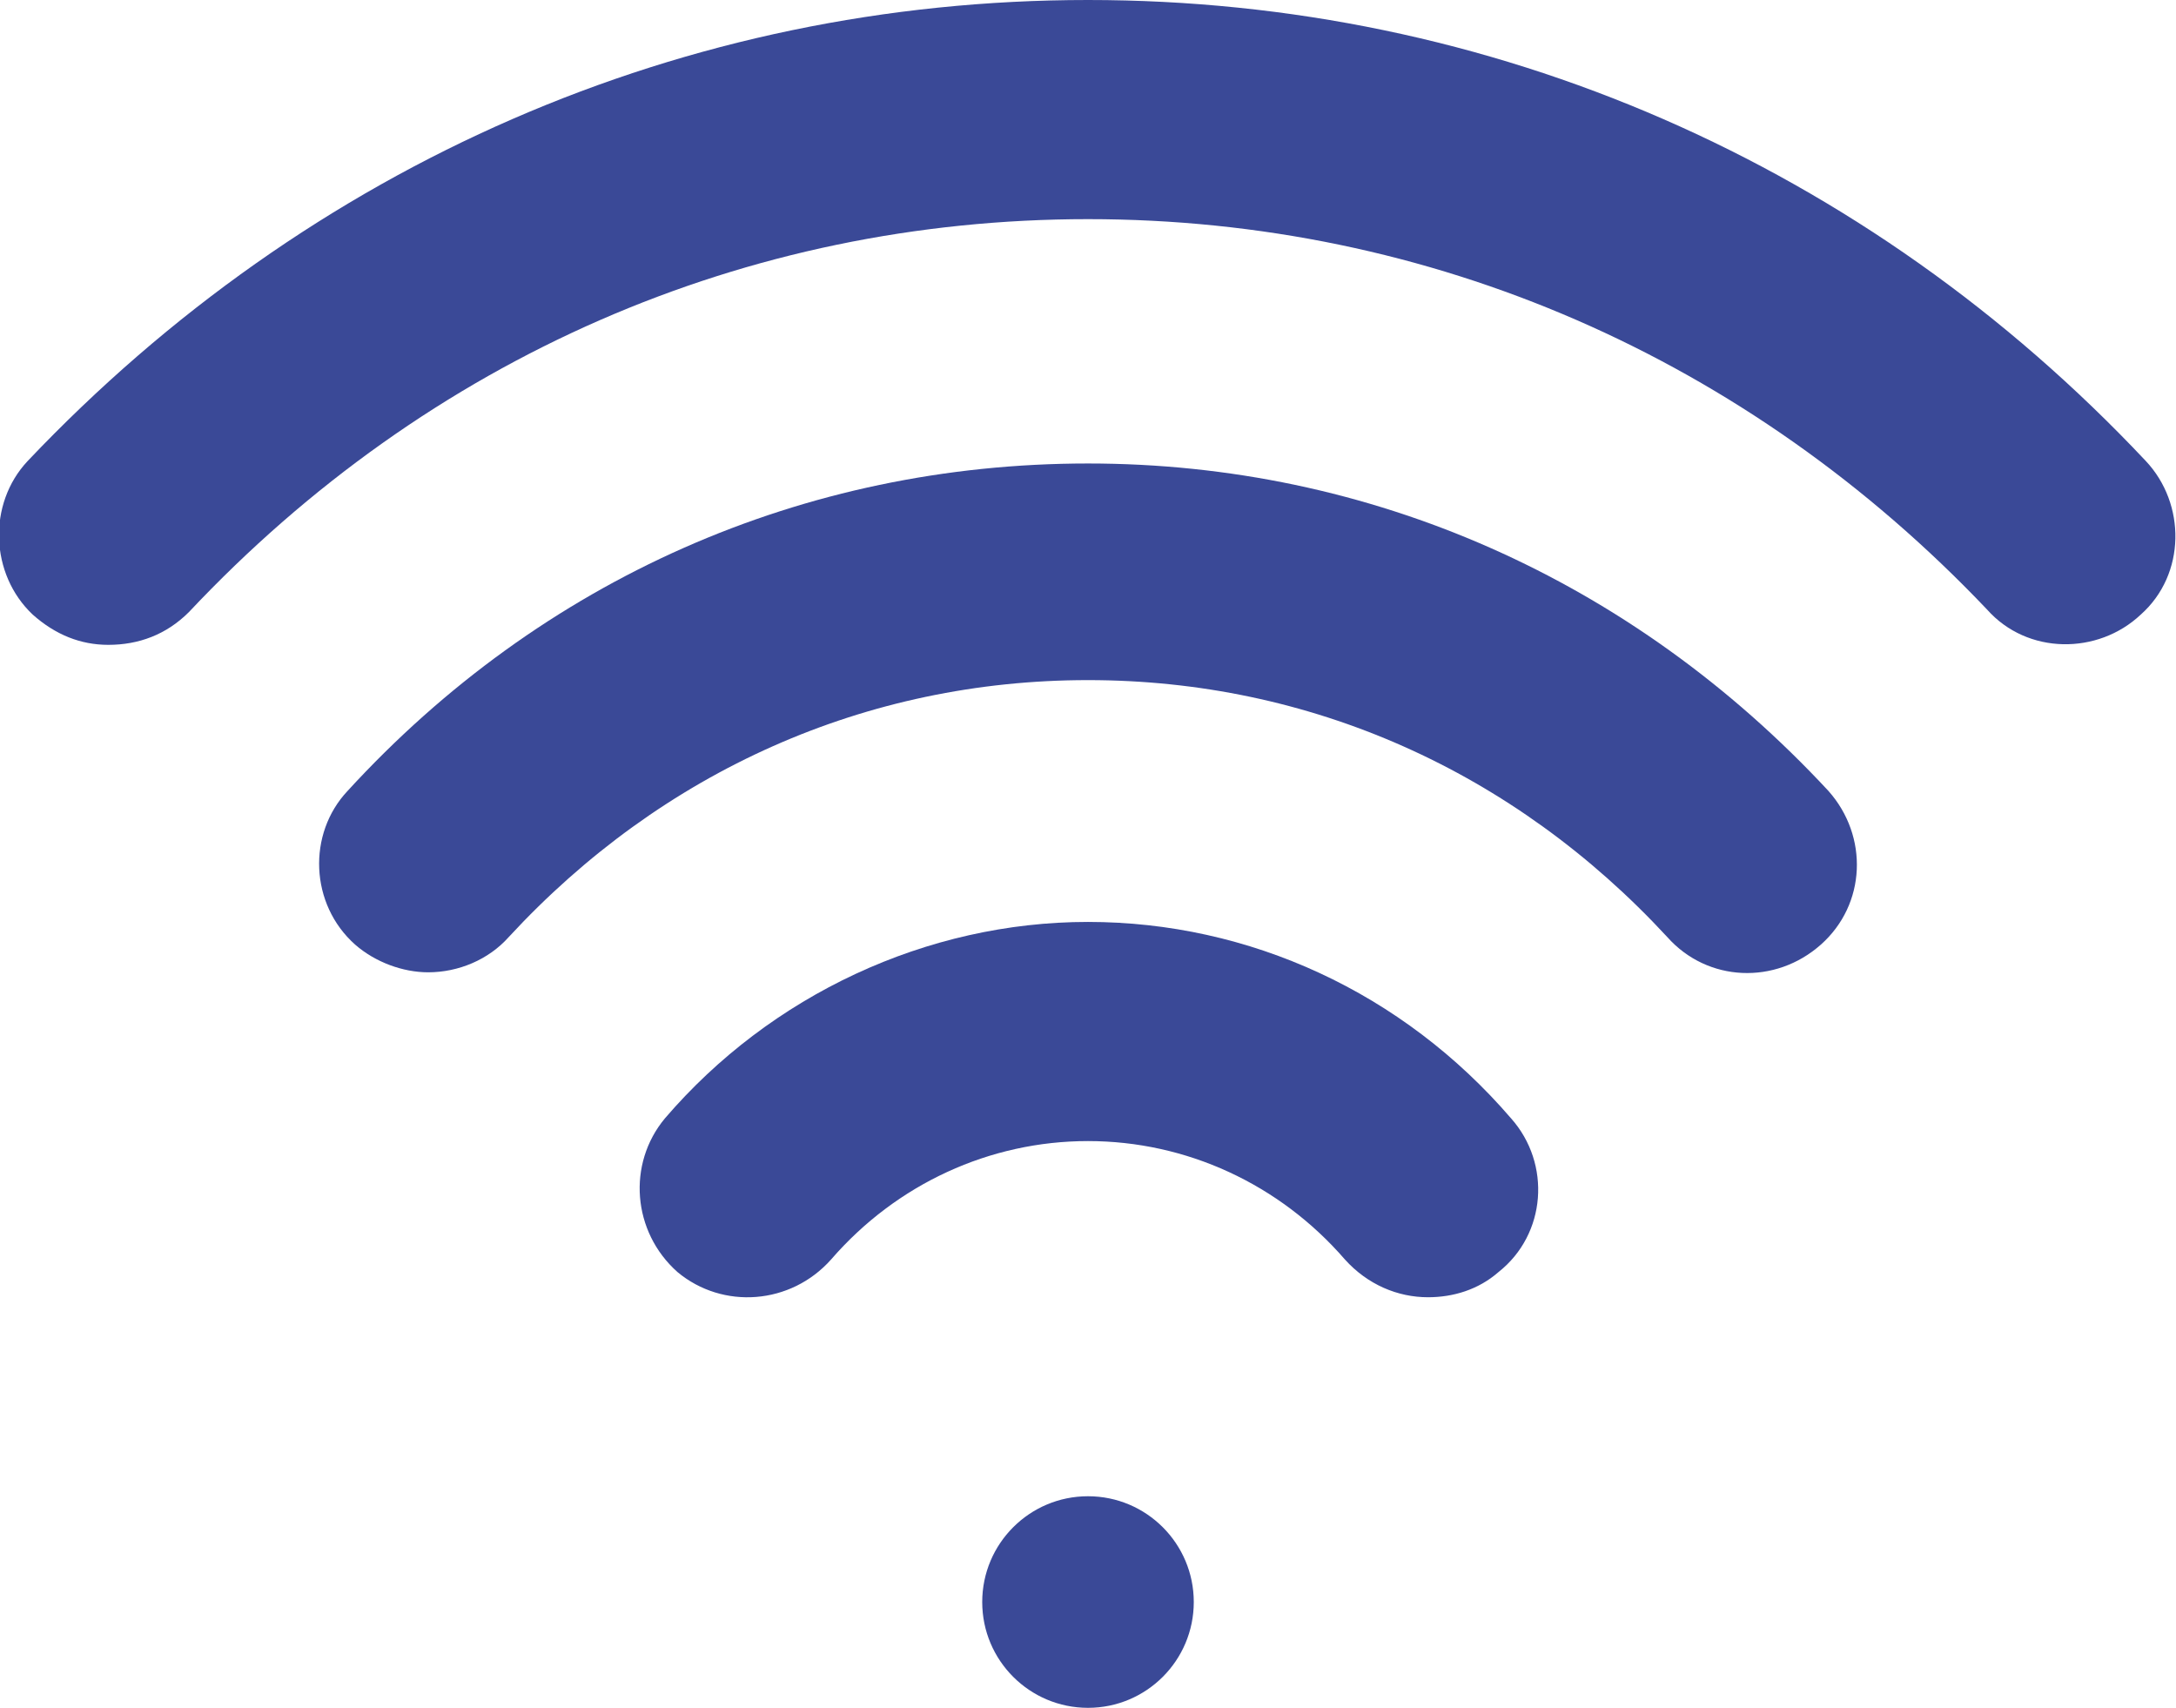
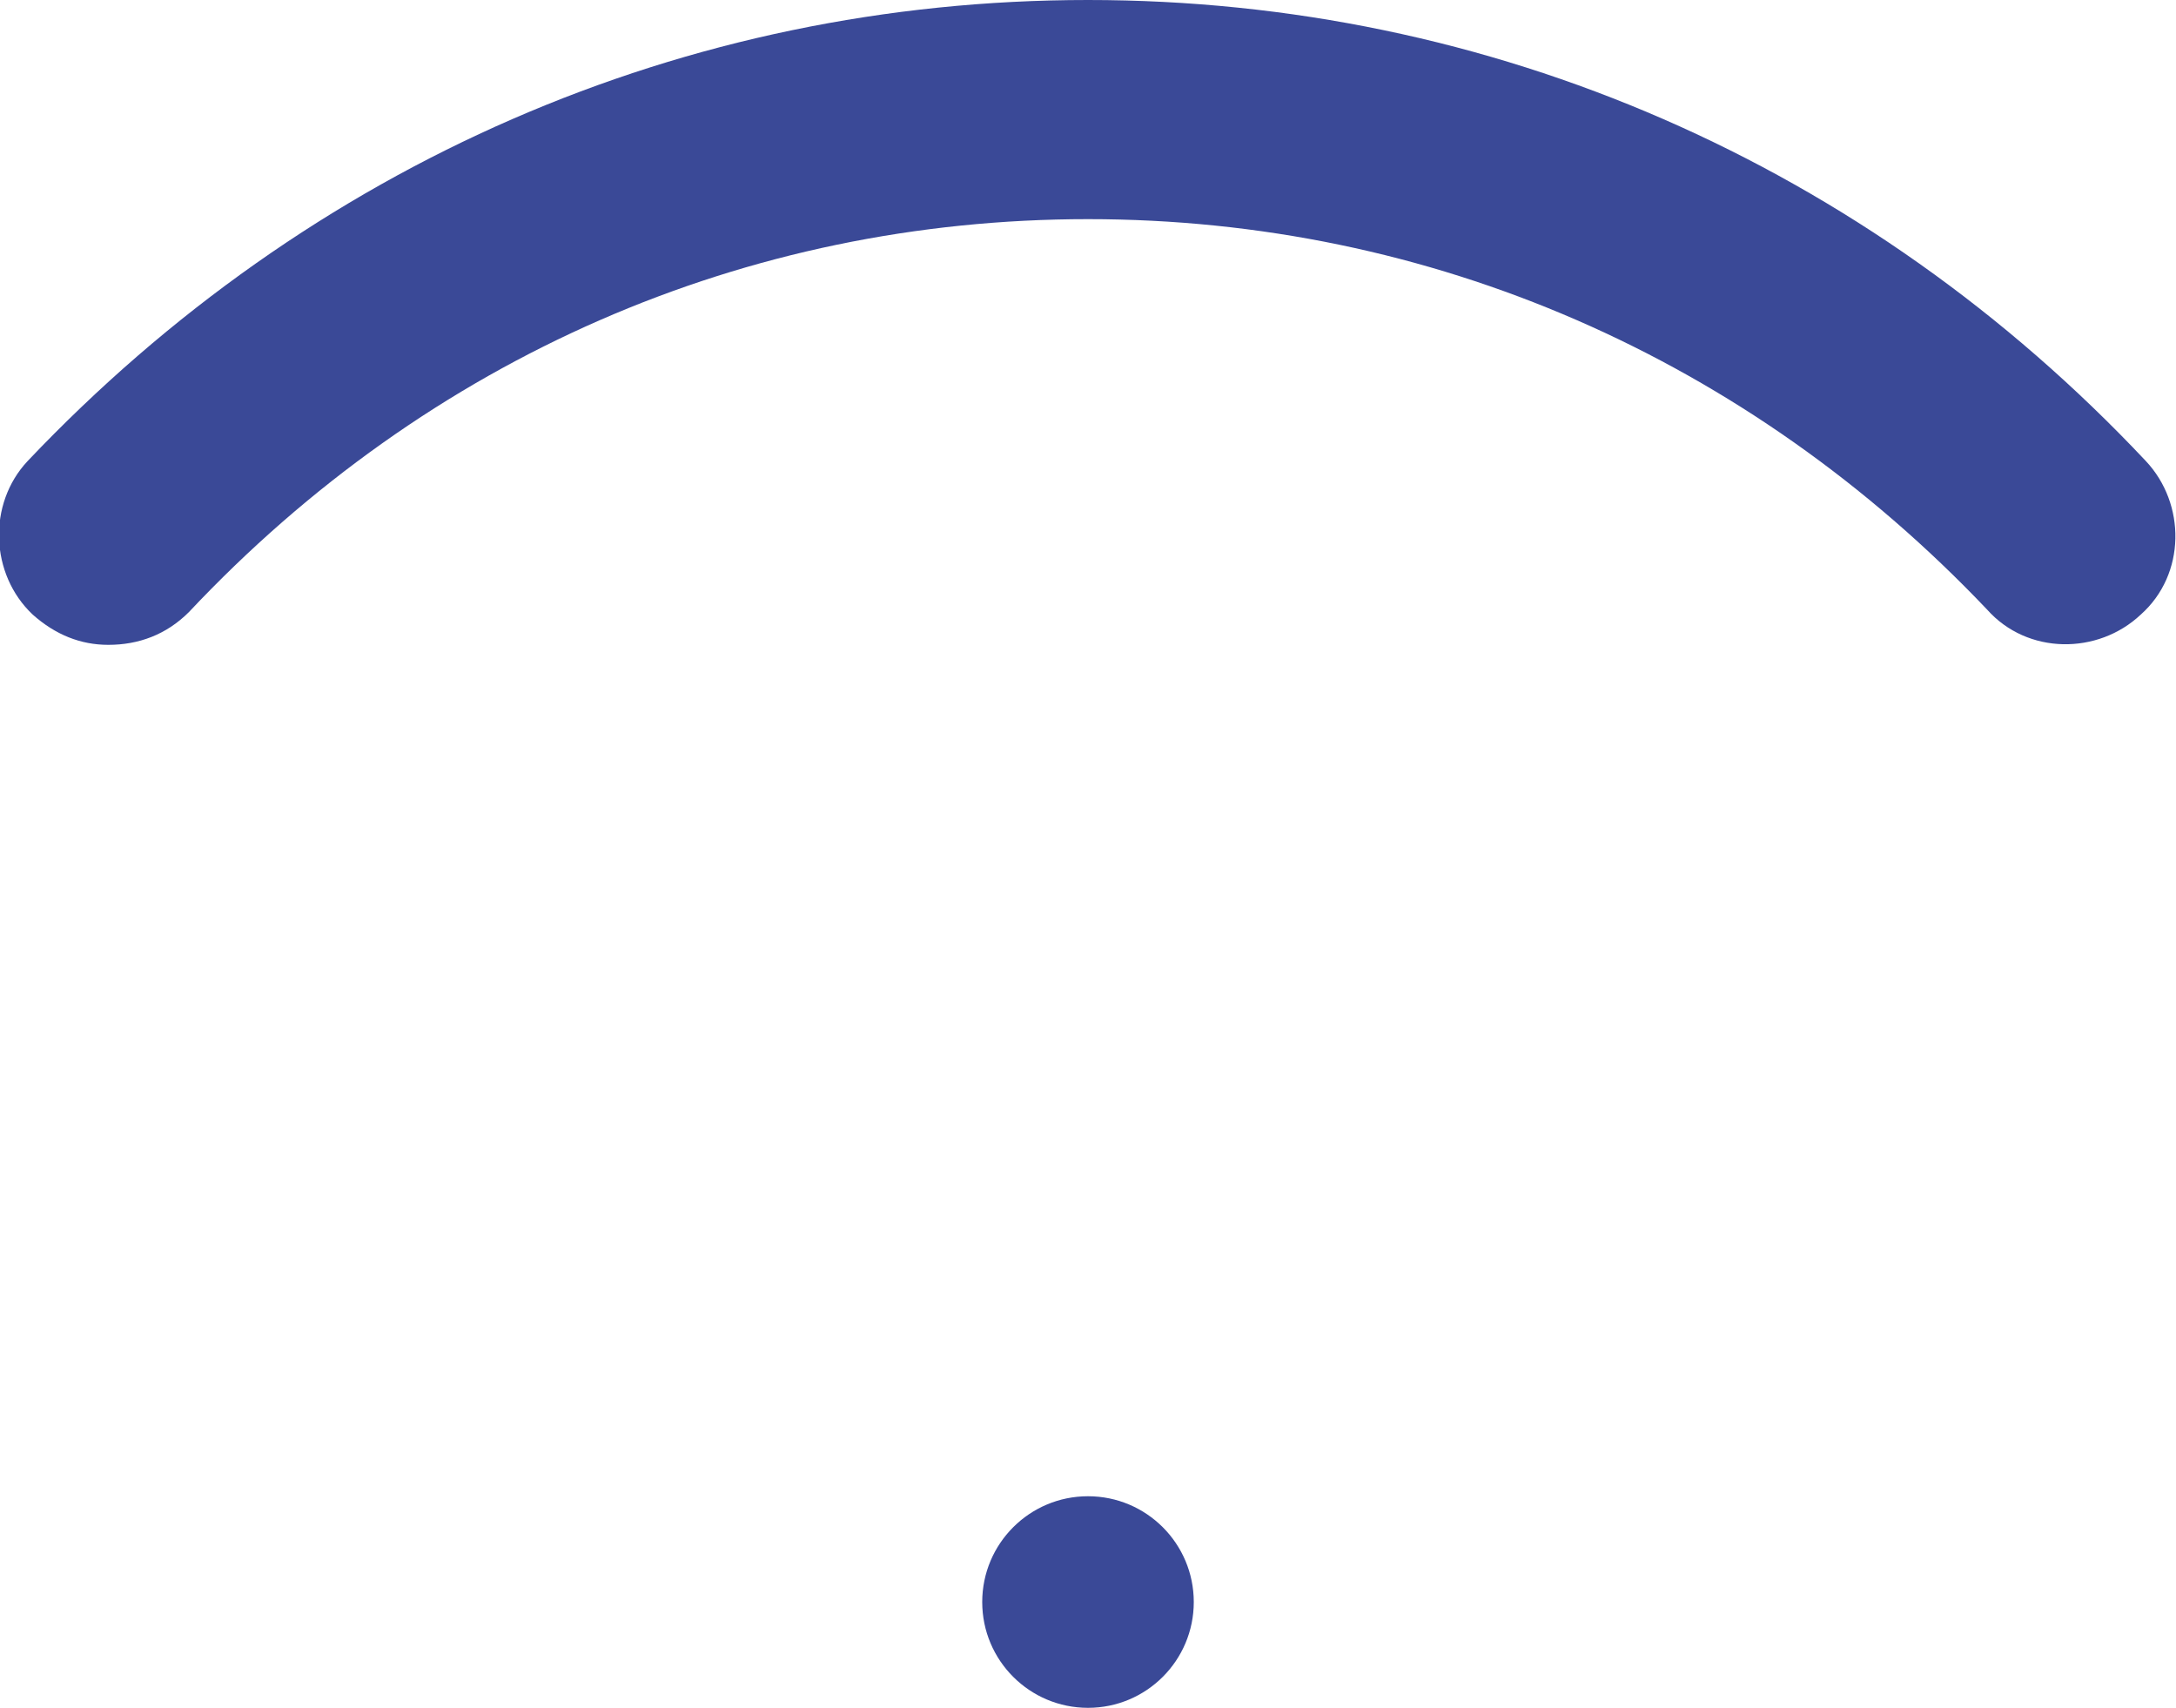
<svg xmlns="http://www.w3.org/2000/svg" version="1.1" id="Laag_1" x="0px" y="0px" viewBox="0 0 86.4 67.8" style="enable-background:new 0 0 86.4 67.8;" xml:space="preserve">
  <style type="text/css">
	.st0{fill:#3A4997;}
</style>
  <circle class="st0" cx="43.2" cy="63.6" r="4.2" />
-   <path class="st0" d="M17,38.6c-1,0-2.1-0.4-2.9-1.1c-1.8-1.6-1.9-4.4-0.3-6.1c7.7-8.4,18.1-13,29.4-13c11.2,0,21.6,4.6,29.4,13  c1.6,1.8,1.5,4.5-0.3,6.1c-1.8,1.6-4.5,1.5-6.1-0.3C60.1,30.6,52,27,43.2,27c-8.8,0-16.9,3.6-23,10.2C19.4,38.1,18.2,38.6,17,38.6z" />
  <path class="st0" d="M4.3,25.6c-1.1,0-2.1-0.4-3-1.2c-1.7-1.6-1.8-4.4-0.2-6.1C12.3,6.5,27.2,0,43.2,0c16,0,30.9,6.5,42,18.3  c1.6,1.7,1.6,4.5-0.2,6.1c-1.7,1.6-4.5,1.6-6.1-0.2C69.4,14.2,56.8,8.7,43.2,8.7c-13.6,0-26.2,5.5-35.7,15.6  C6.6,25.2,5.5,25.6,4.3,25.6z" />
-   <path class="st0" d="M56.7,51.5c-1.2,0-2.4-0.5-3.3-1.5c-2.6-3-6.3-4.7-10.2-4.7c-3.9,0-7.6,1.7-10.2,4.7c-1.6,1.8-4.3,2-6.1,0.5  c-1.8-1.6-2-4.3-0.5-6.1c4.2-4.9,10.4-7.8,16.8-7.8c6.4,0,12.5,2.8,16.8,7.8c1.6,1.8,1.4,4.6-0.5,6.1C58.7,51.2,57.7,51.5,56.7,51.5  z" />
</svg>